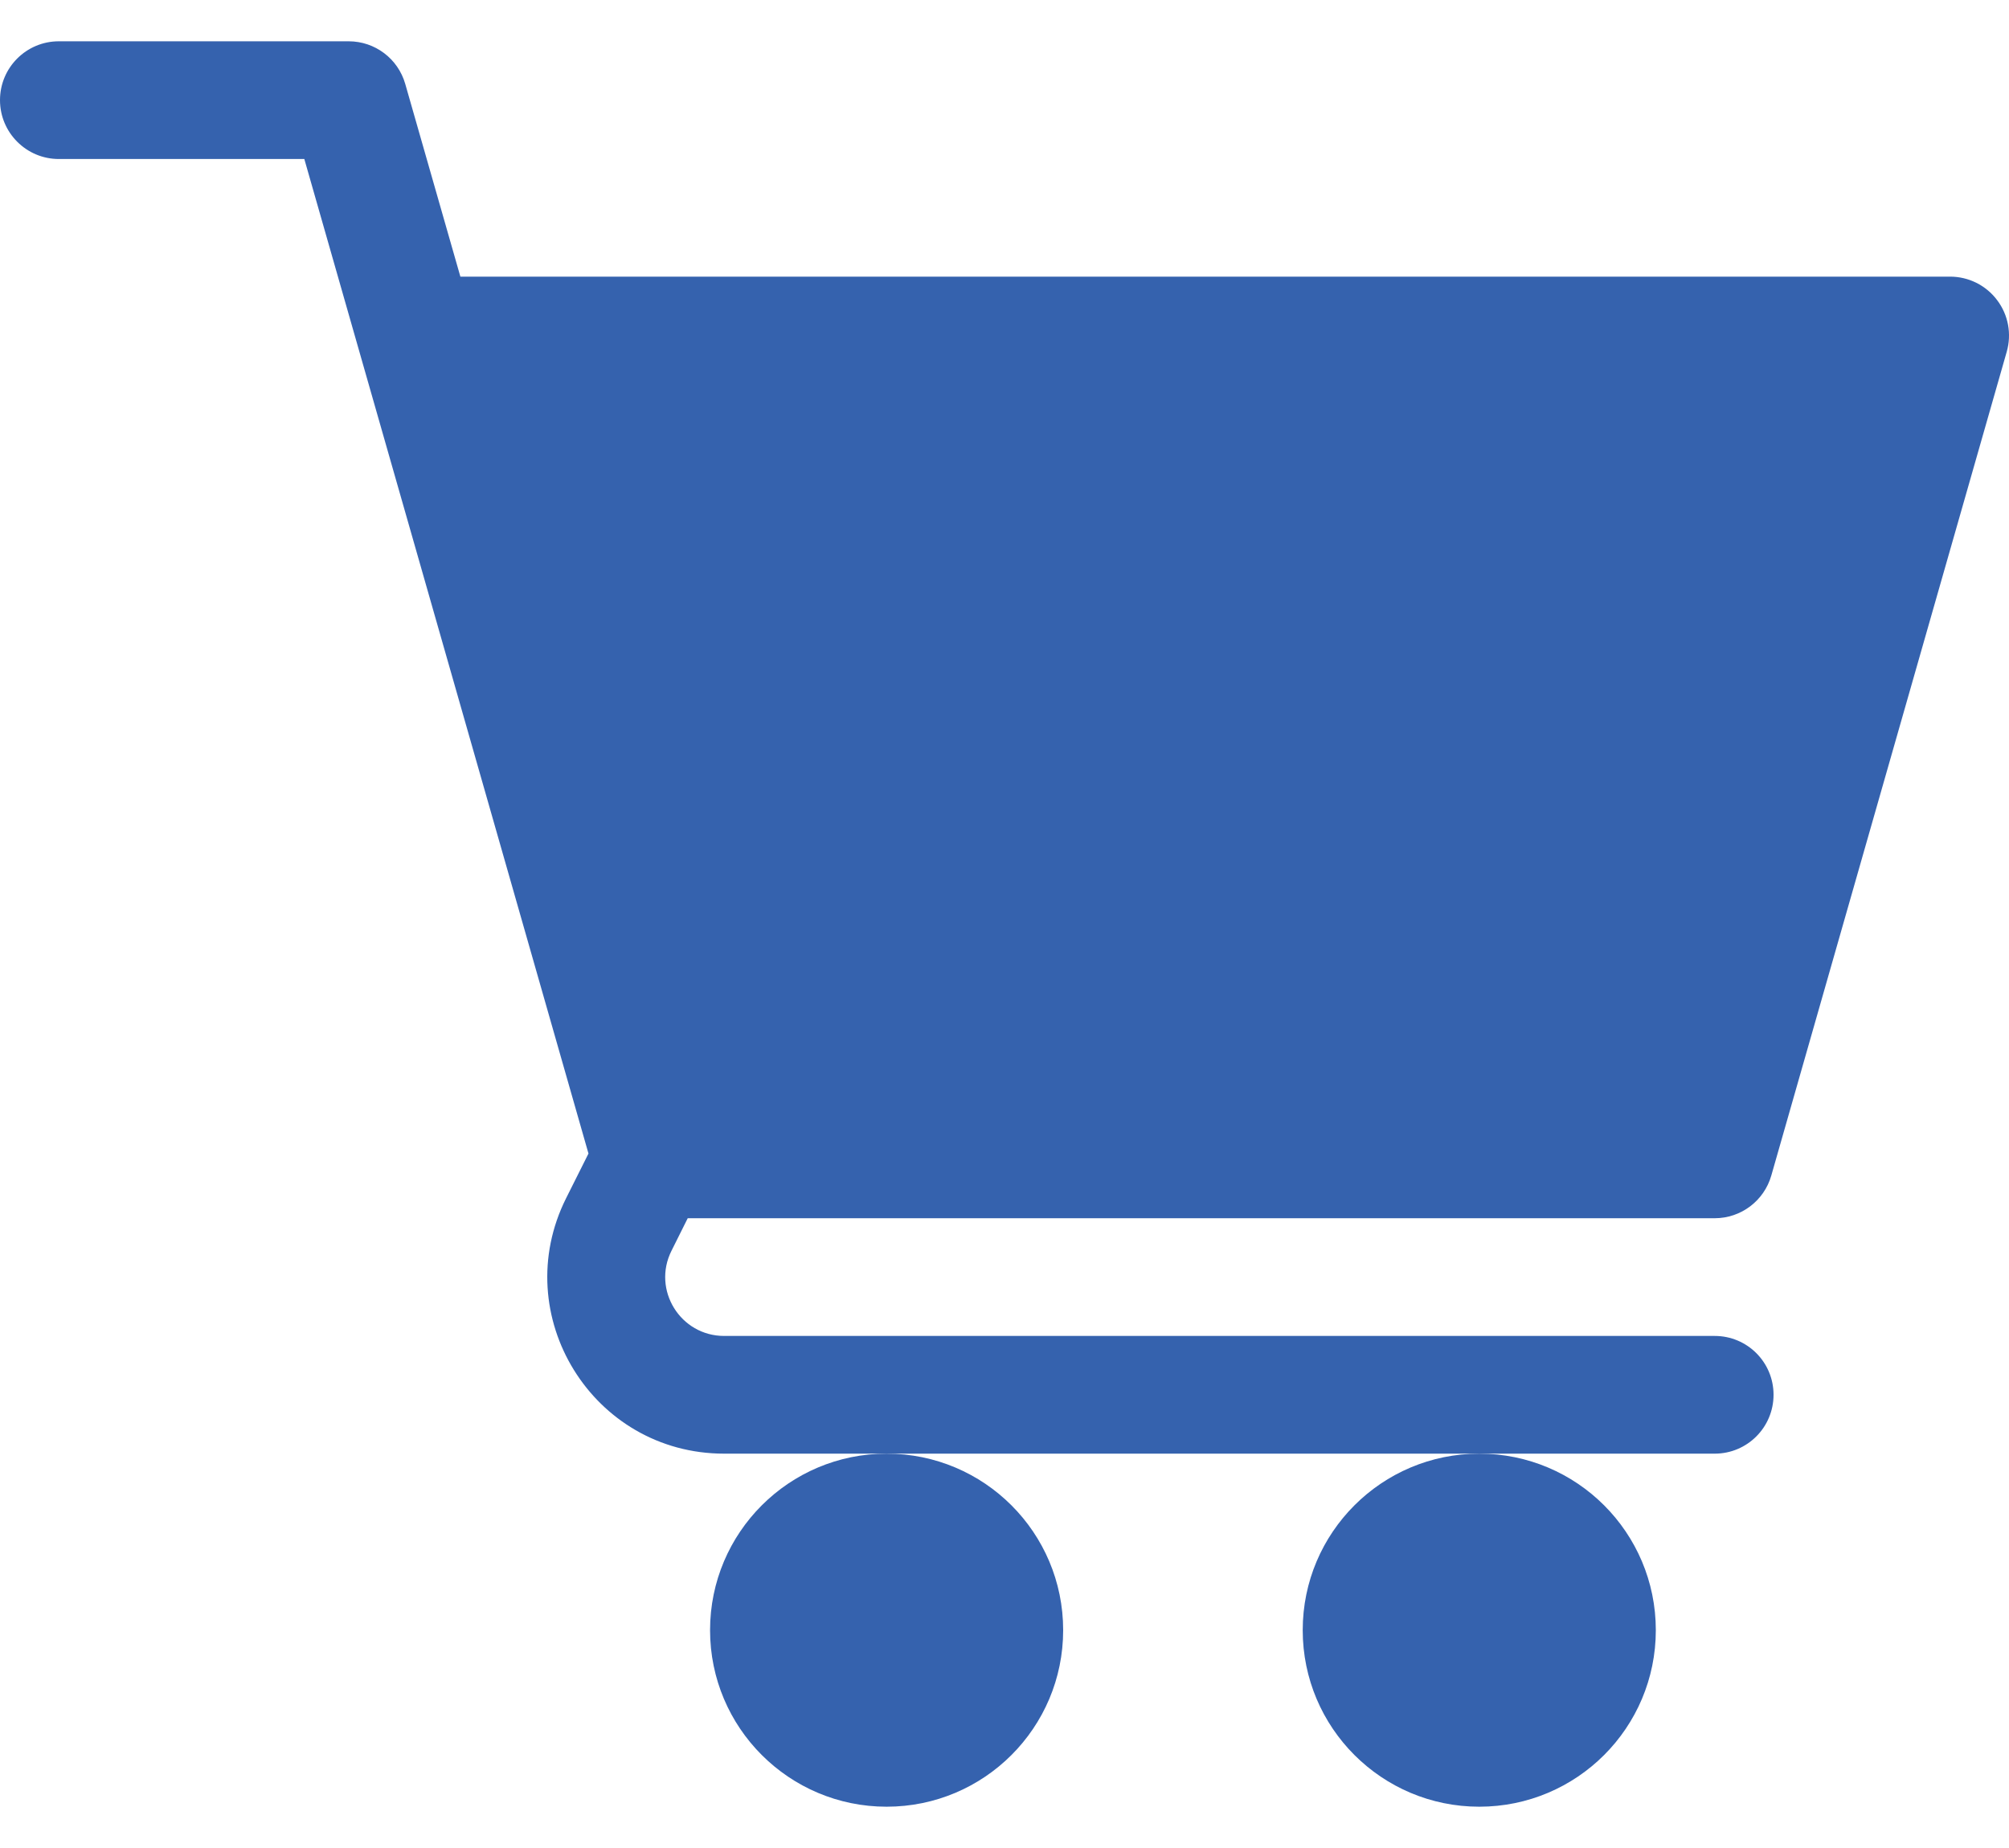
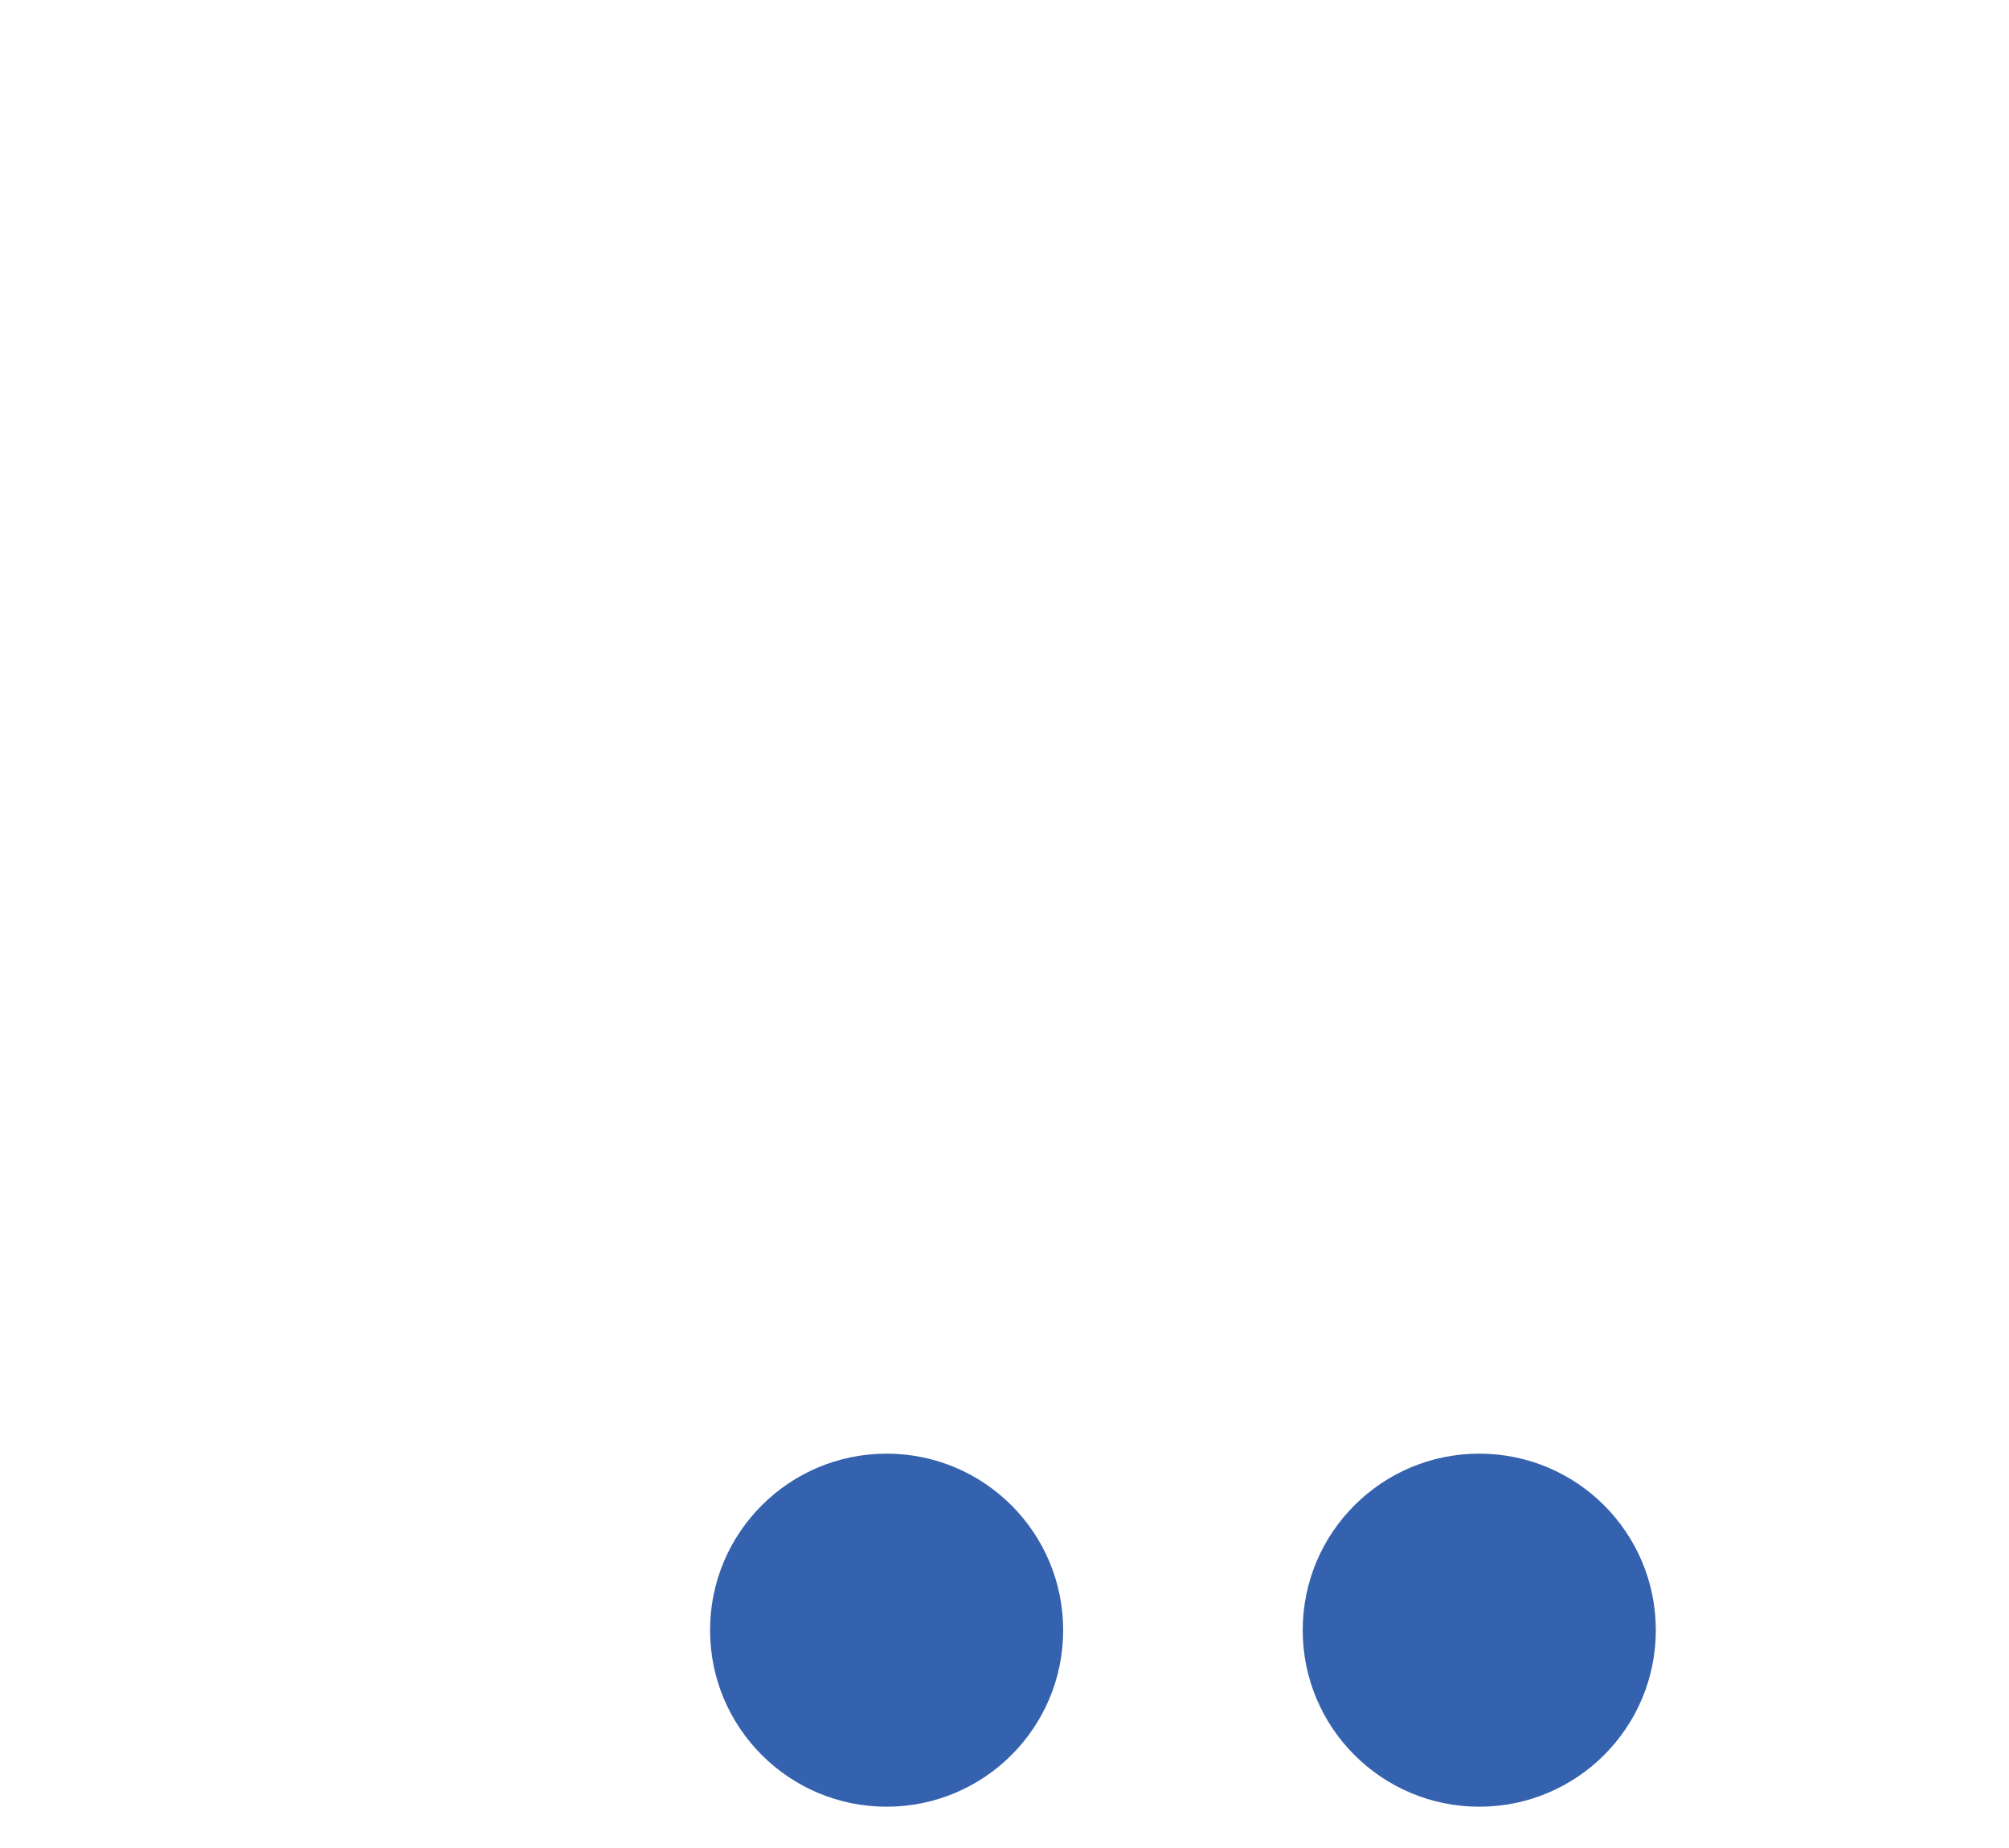
<svg xmlns="http://www.w3.org/2000/svg" width="25" height="23" viewBox="0 0 25 23" fill="none">
-   <path d="M11.033 22.486C12.247 22.486 13.23 21.503 13.23 20.289C13.23 19.075 12.247 18.092 11.033 18.092C9.82 18.092 8.836 19.075 8.836 20.289C8.836 21.503 9.82 22.486 11.033 22.486Z" fill="#3562AE" />
+   <path d="M11.033 22.486C12.247 22.486 13.23 21.503 13.23 20.289C13.23 19.075 12.247 18.092 11.033 18.092C9.82 18.092 8.836 19.075 8.836 20.289C8.836 21.503 9.82 22.486 11.033 22.486" fill="#3562AE" />
  <path d="M18.408 22.486C19.622 22.486 20.605 21.503 20.605 20.289C20.605 19.075 19.622 18.092 18.408 18.092C17.195 18.092 16.211 19.075 16.211 20.289C16.211 21.503 17.195 22.486 18.408 22.486Z" fill="#3562AE" />
-   <path d="M0.732 1.979H3.787L7.323 14.357L7.045 14.912C6.315 16.371 7.375 18.092 9.011 18.092H21.338C21.743 18.092 22.07 17.764 22.07 17.359C22.07 16.954 21.743 16.627 21.338 16.627H9.011C8.467 16.627 8.112 16.054 8.356 15.567L8.558 15.162H21.338C21.665 15.162 21.952 14.945 22.042 14.631L24.972 4.377C25.035 4.156 24.991 3.918 24.852 3.735C24.714 3.551 24.497 3.443 24.267 3.443H5.729L5.043 1.045C4.953 0.73 4.666 0.514 4.339 0.514H0.732C0.328 0.514 0 0.841 0 1.246C0 1.651 0.328 1.979 0.732 1.979Z" fill="#3562AE" />
</svg>